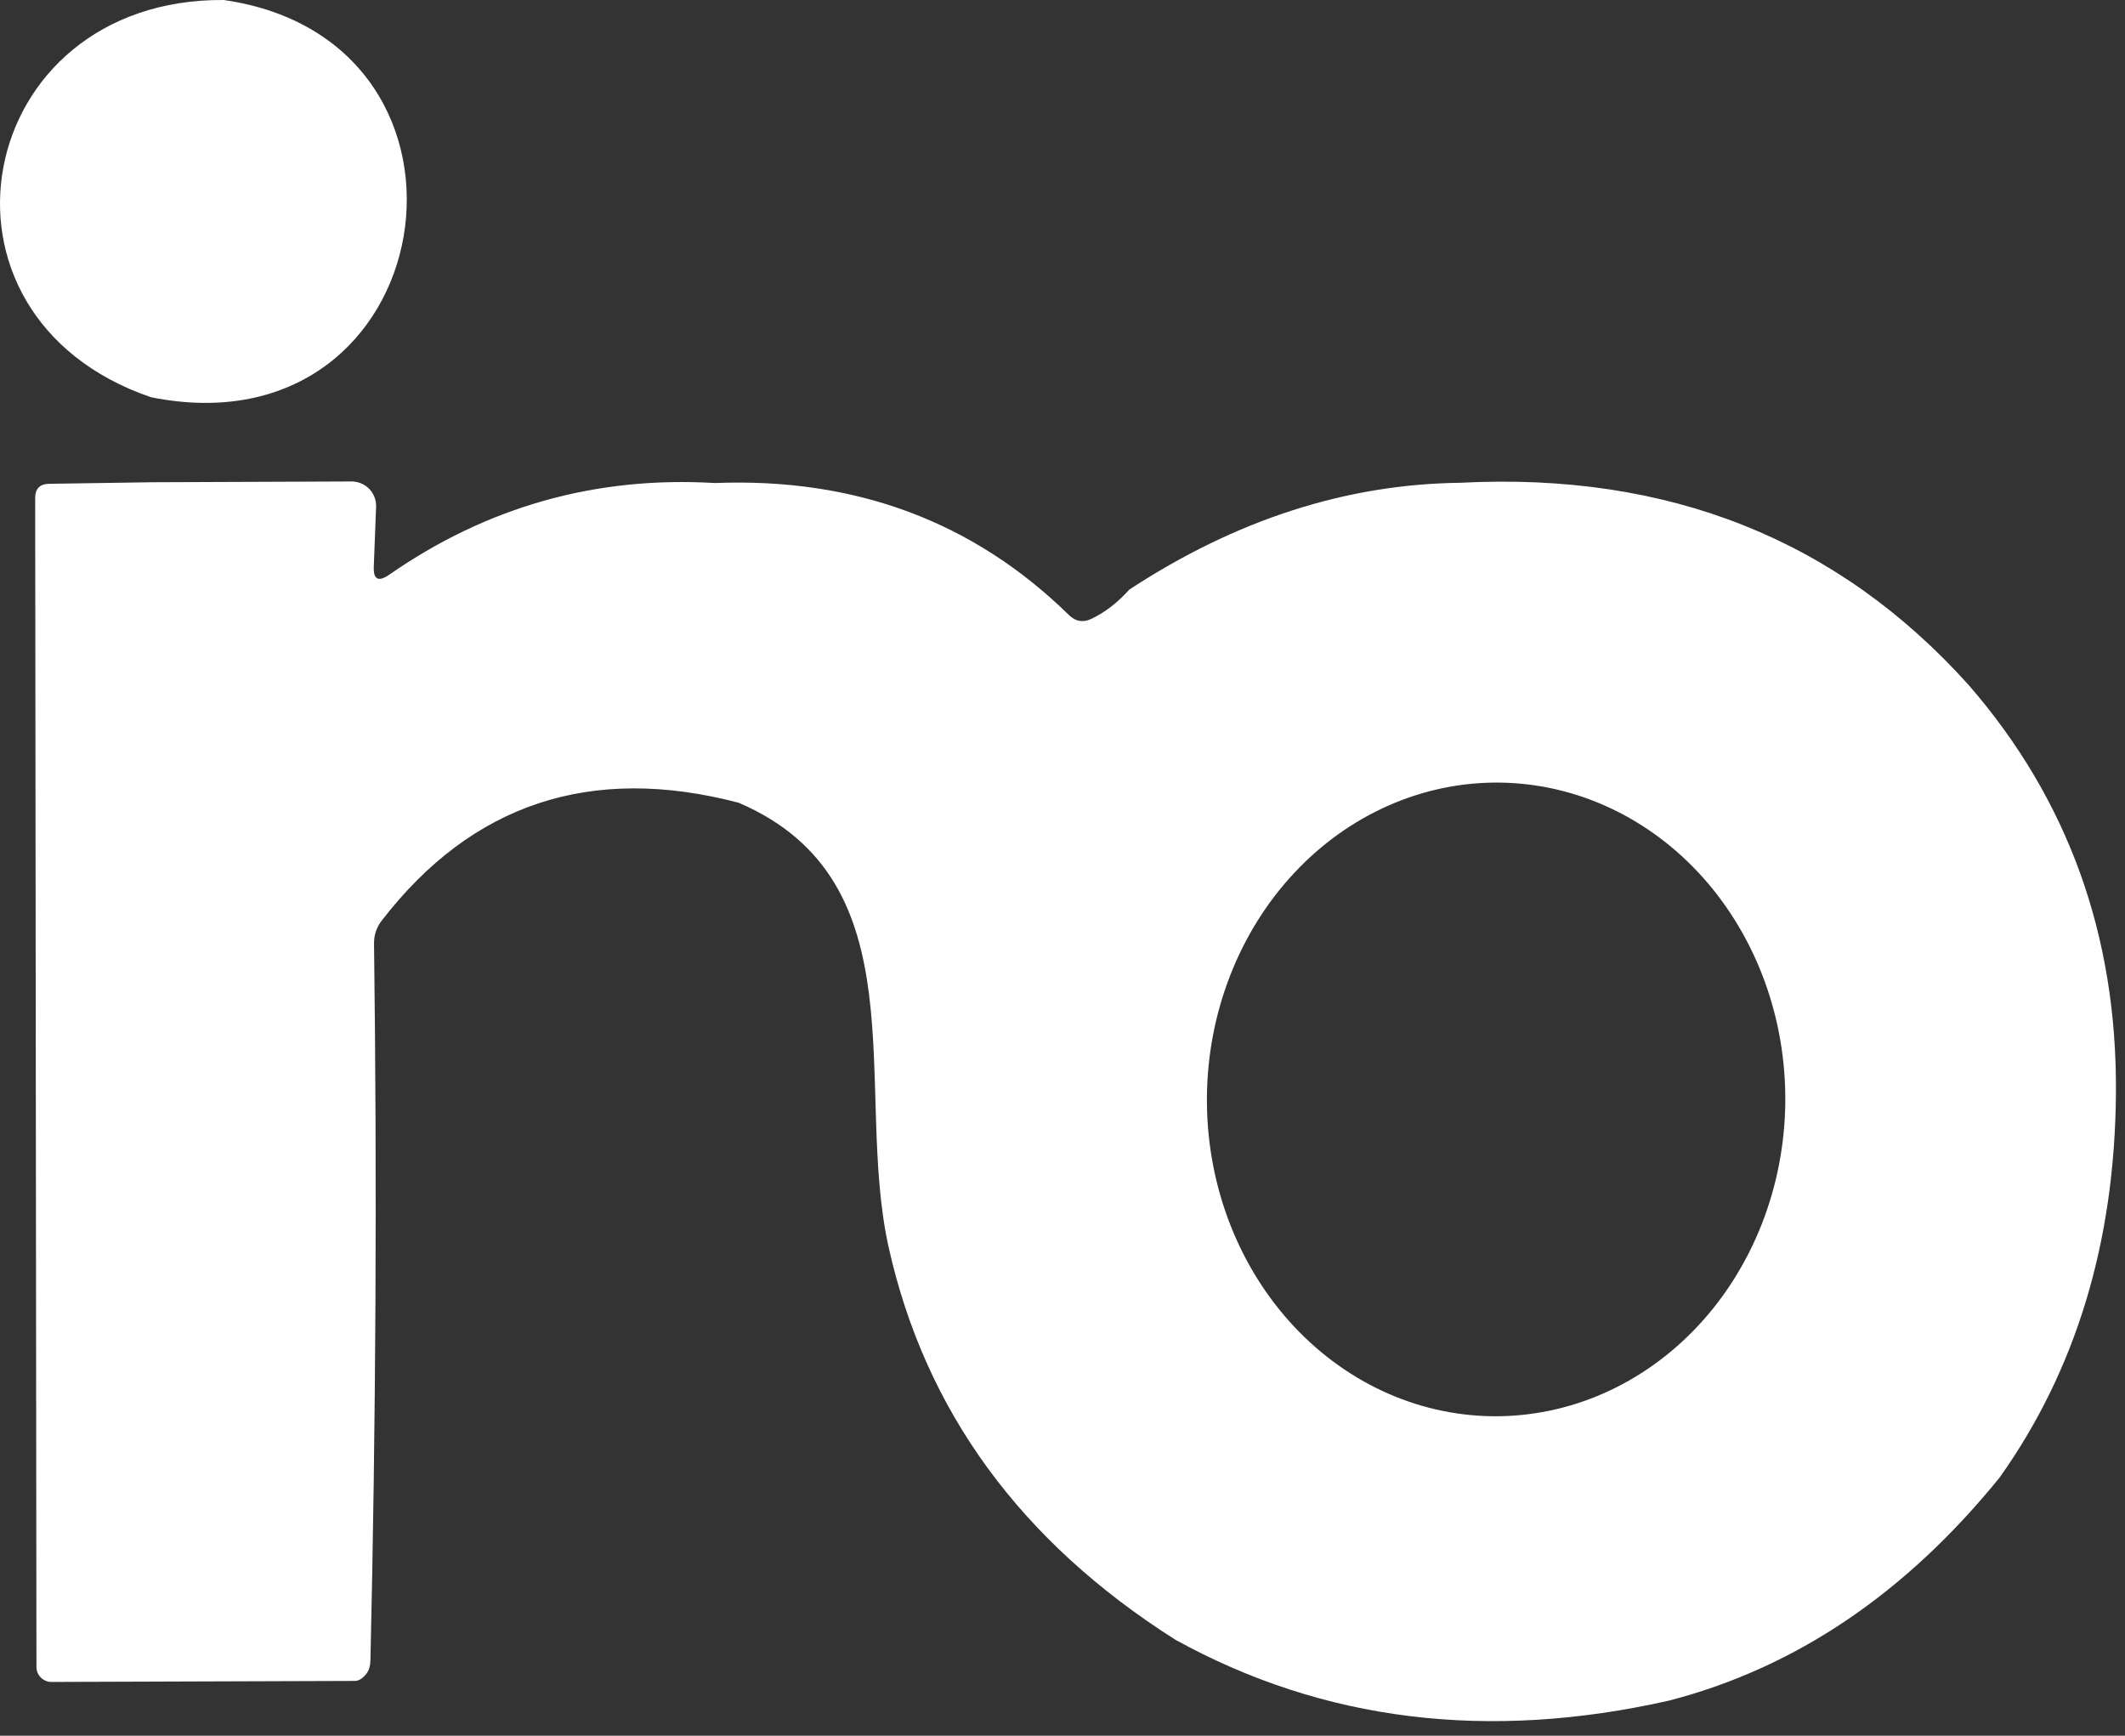
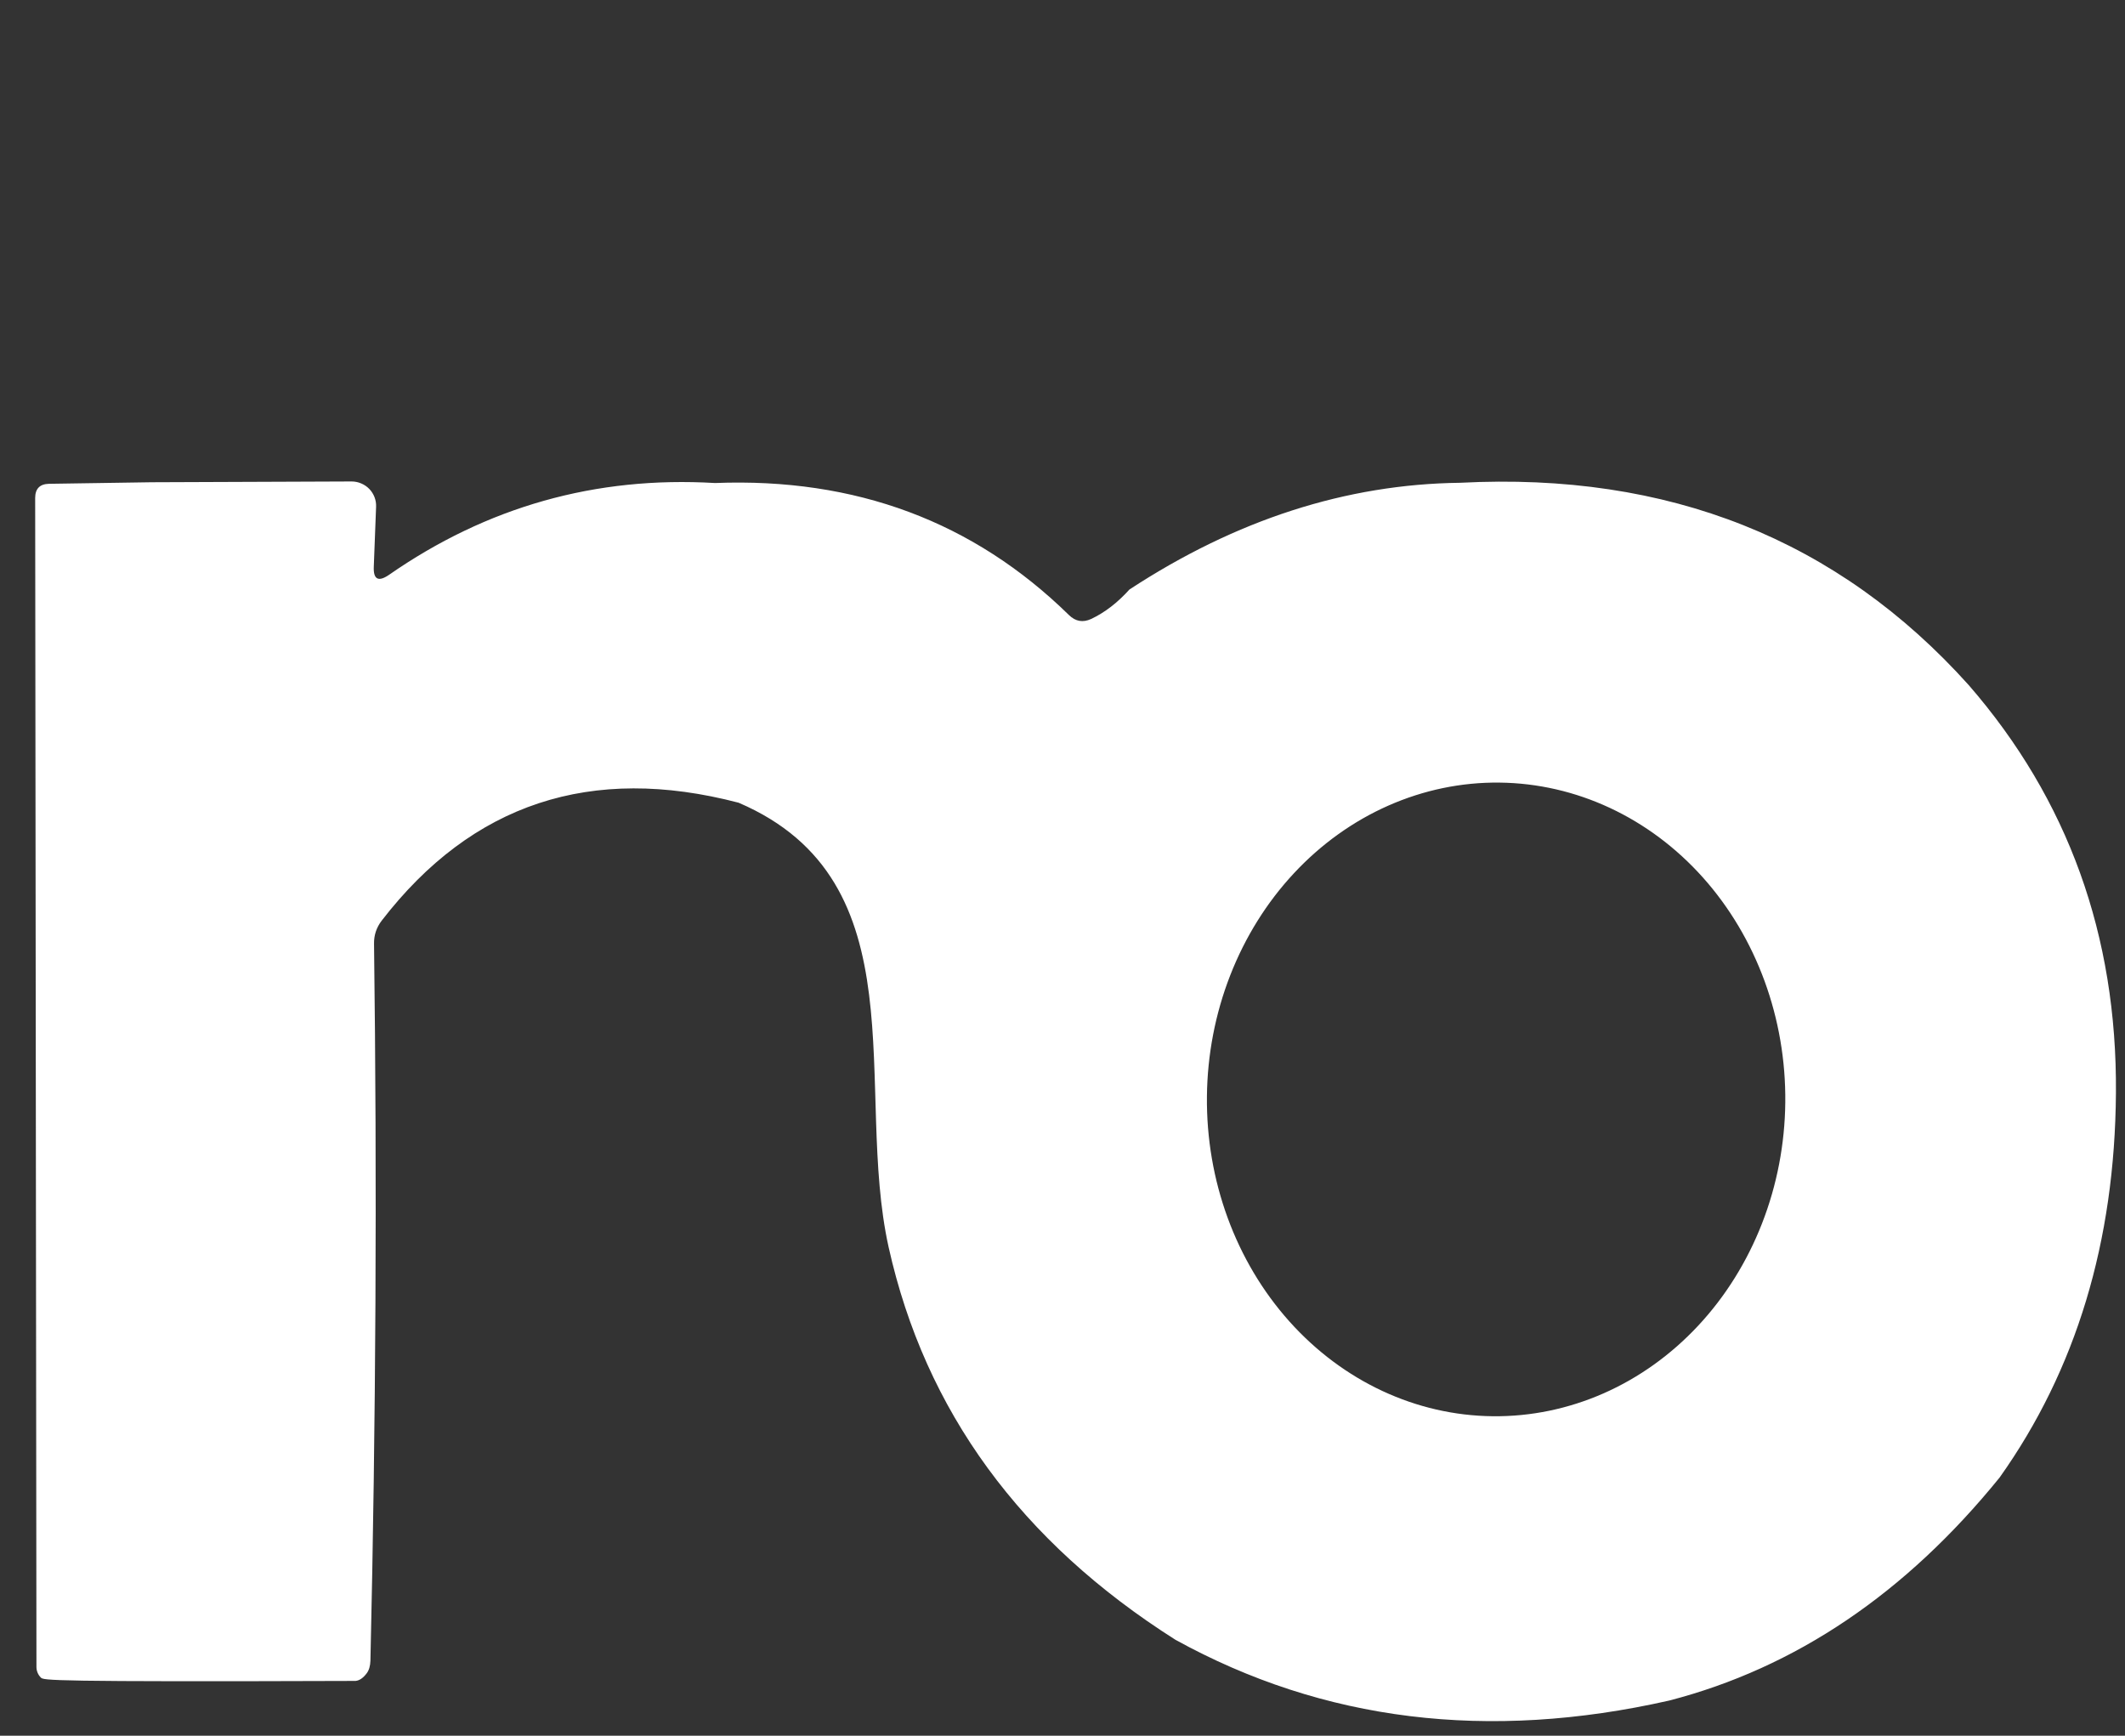
<svg xmlns="http://www.w3.org/2000/svg" width="60" height="49" viewBox="0 0 60 49" fill="none">
  <rect x="0" y="0" width="60" height="49" fill="#333333" stroke="none" />
-   <path d="M6.319 0C14.361 1.16 12.508 12.87 4.263 11.214C-2.494 8.901 -0.779 -0.051 6.319 0Z" fill="white" />
-   <path d="M4.284 13.614L9.929 13.592C10.022 13.592 10.114 13.611 10.2 13.648C10.286 13.684 10.363 13.737 10.428 13.804C10.492 13.87 10.542 13.95 10.575 14.036C10.608 14.123 10.623 14.215 10.619 14.307L10.554 16C10.539 16.355 10.68 16.433 10.975 16.234C13.75 14.303 16.821 13.437 20.187 13.636C24.154 13.481 27.486 14.723 30.183 17.364C30.367 17.544 30.576 17.581 30.808 17.474C31.191 17.294 31.552 17.017 31.89 16.642C34.898 14.672 38.01 13.668 41.226 13.629C47.105 13.323 51.893 15.227 55.589 19.342C58.393 22.571 59.778 26.409 59.744 30.855C59.715 35.052 58.62 38.671 56.46 41.711C53.806 44.984 50.697 47.083 47.132 48.007C42.013 49.165 37.366 48.593 33.191 46.293C28.822 43.525 26.122 39.831 25.091 35.21C24.095 30.723 26.028 24.879 20.855 22.661C16.69 21.572 13.331 22.681 10.779 25.988C10.629 26.183 10.556 26.402 10.561 26.645C10.648 33.391 10.614 40.137 10.459 46.884C10.454 47.03 10.421 47.146 10.357 47.234C10.256 47.37 10.149 47.443 10.038 47.453L1.451 47.482C1.339 47.482 1.232 47.437 1.153 47.358C1.074 47.279 1.029 47.171 1.029 47.059L0.993 14.059C0.993 13.797 1.124 13.663 1.385 13.658L4.284 13.614ZM42.15 39.981C43.222 39.992 44.286 39.772 45.282 39.333C46.277 38.894 47.184 38.245 47.951 37.422C48.718 36.6 49.329 35.62 49.751 34.539C50.173 33.458 50.396 32.297 50.408 31.123C50.433 28.751 49.596 26.467 48.083 24.773C46.569 23.08 44.502 22.116 42.336 22.093C41.264 22.081 40.2 22.302 39.204 22.741C38.209 23.18 37.302 23.829 36.535 24.652C35.768 25.474 35.157 26.454 34.735 27.535C34.313 28.616 34.09 29.777 34.078 30.951C34.053 33.323 34.889 35.607 36.403 37.301C37.917 38.994 39.984 39.959 42.15 39.981Z" fill="white" />
+   <path d="M4.284 13.614L9.929 13.592C10.022 13.592 10.114 13.611 10.2 13.648C10.286 13.684 10.363 13.737 10.428 13.804C10.492 13.87 10.542 13.95 10.575 14.036C10.608 14.123 10.623 14.215 10.619 14.307L10.554 16C10.539 16.355 10.68 16.433 10.975 16.234C13.75 14.303 16.821 13.437 20.187 13.636C24.154 13.481 27.486 14.723 30.183 17.364C30.367 17.544 30.576 17.581 30.808 17.474C31.191 17.294 31.552 17.017 31.89 16.642C34.898 14.672 38.01 13.668 41.226 13.629C47.105 13.323 51.893 15.227 55.589 19.342C58.393 22.571 59.778 26.409 59.744 30.855C59.715 35.052 58.62 38.671 56.46 41.711C53.806 44.984 50.697 47.083 47.132 48.007C42.013 49.165 37.366 48.593 33.191 46.293C28.822 43.525 26.122 39.831 25.091 35.21C24.095 30.723 26.028 24.879 20.855 22.661C16.69 21.572 13.331 22.681 10.779 25.988C10.629 26.183 10.556 26.402 10.561 26.645C10.648 33.391 10.614 40.137 10.459 46.884C10.454 47.03 10.421 47.146 10.357 47.234C10.256 47.37 10.149 47.443 10.038 47.453C1.339 47.482 1.232 47.437 1.153 47.358C1.074 47.279 1.029 47.171 1.029 47.059L0.993 14.059C0.993 13.797 1.124 13.663 1.385 13.658L4.284 13.614ZM42.15 39.981C43.222 39.992 44.286 39.772 45.282 39.333C46.277 38.894 47.184 38.245 47.951 37.422C48.718 36.6 49.329 35.62 49.751 34.539C50.173 33.458 50.396 32.297 50.408 31.123C50.433 28.751 49.596 26.467 48.083 24.773C46.569 23.08 44.502 22.116 42.336 22.093C41.264 22.081 40.2 22.302 39.204 22.741C38.209 23.18 37.302 23.829 36.535 24.652C35.768 25.474 35.157 26.454 34.735 27.535C34.313 28.616 34.09 29.777 34.078 30.951C34.053 33.323 34.889 35.607 36.403 37.301C37.917 38.994 39.984 39.959 42.15 39.981Z" fill="white" />
</svg>